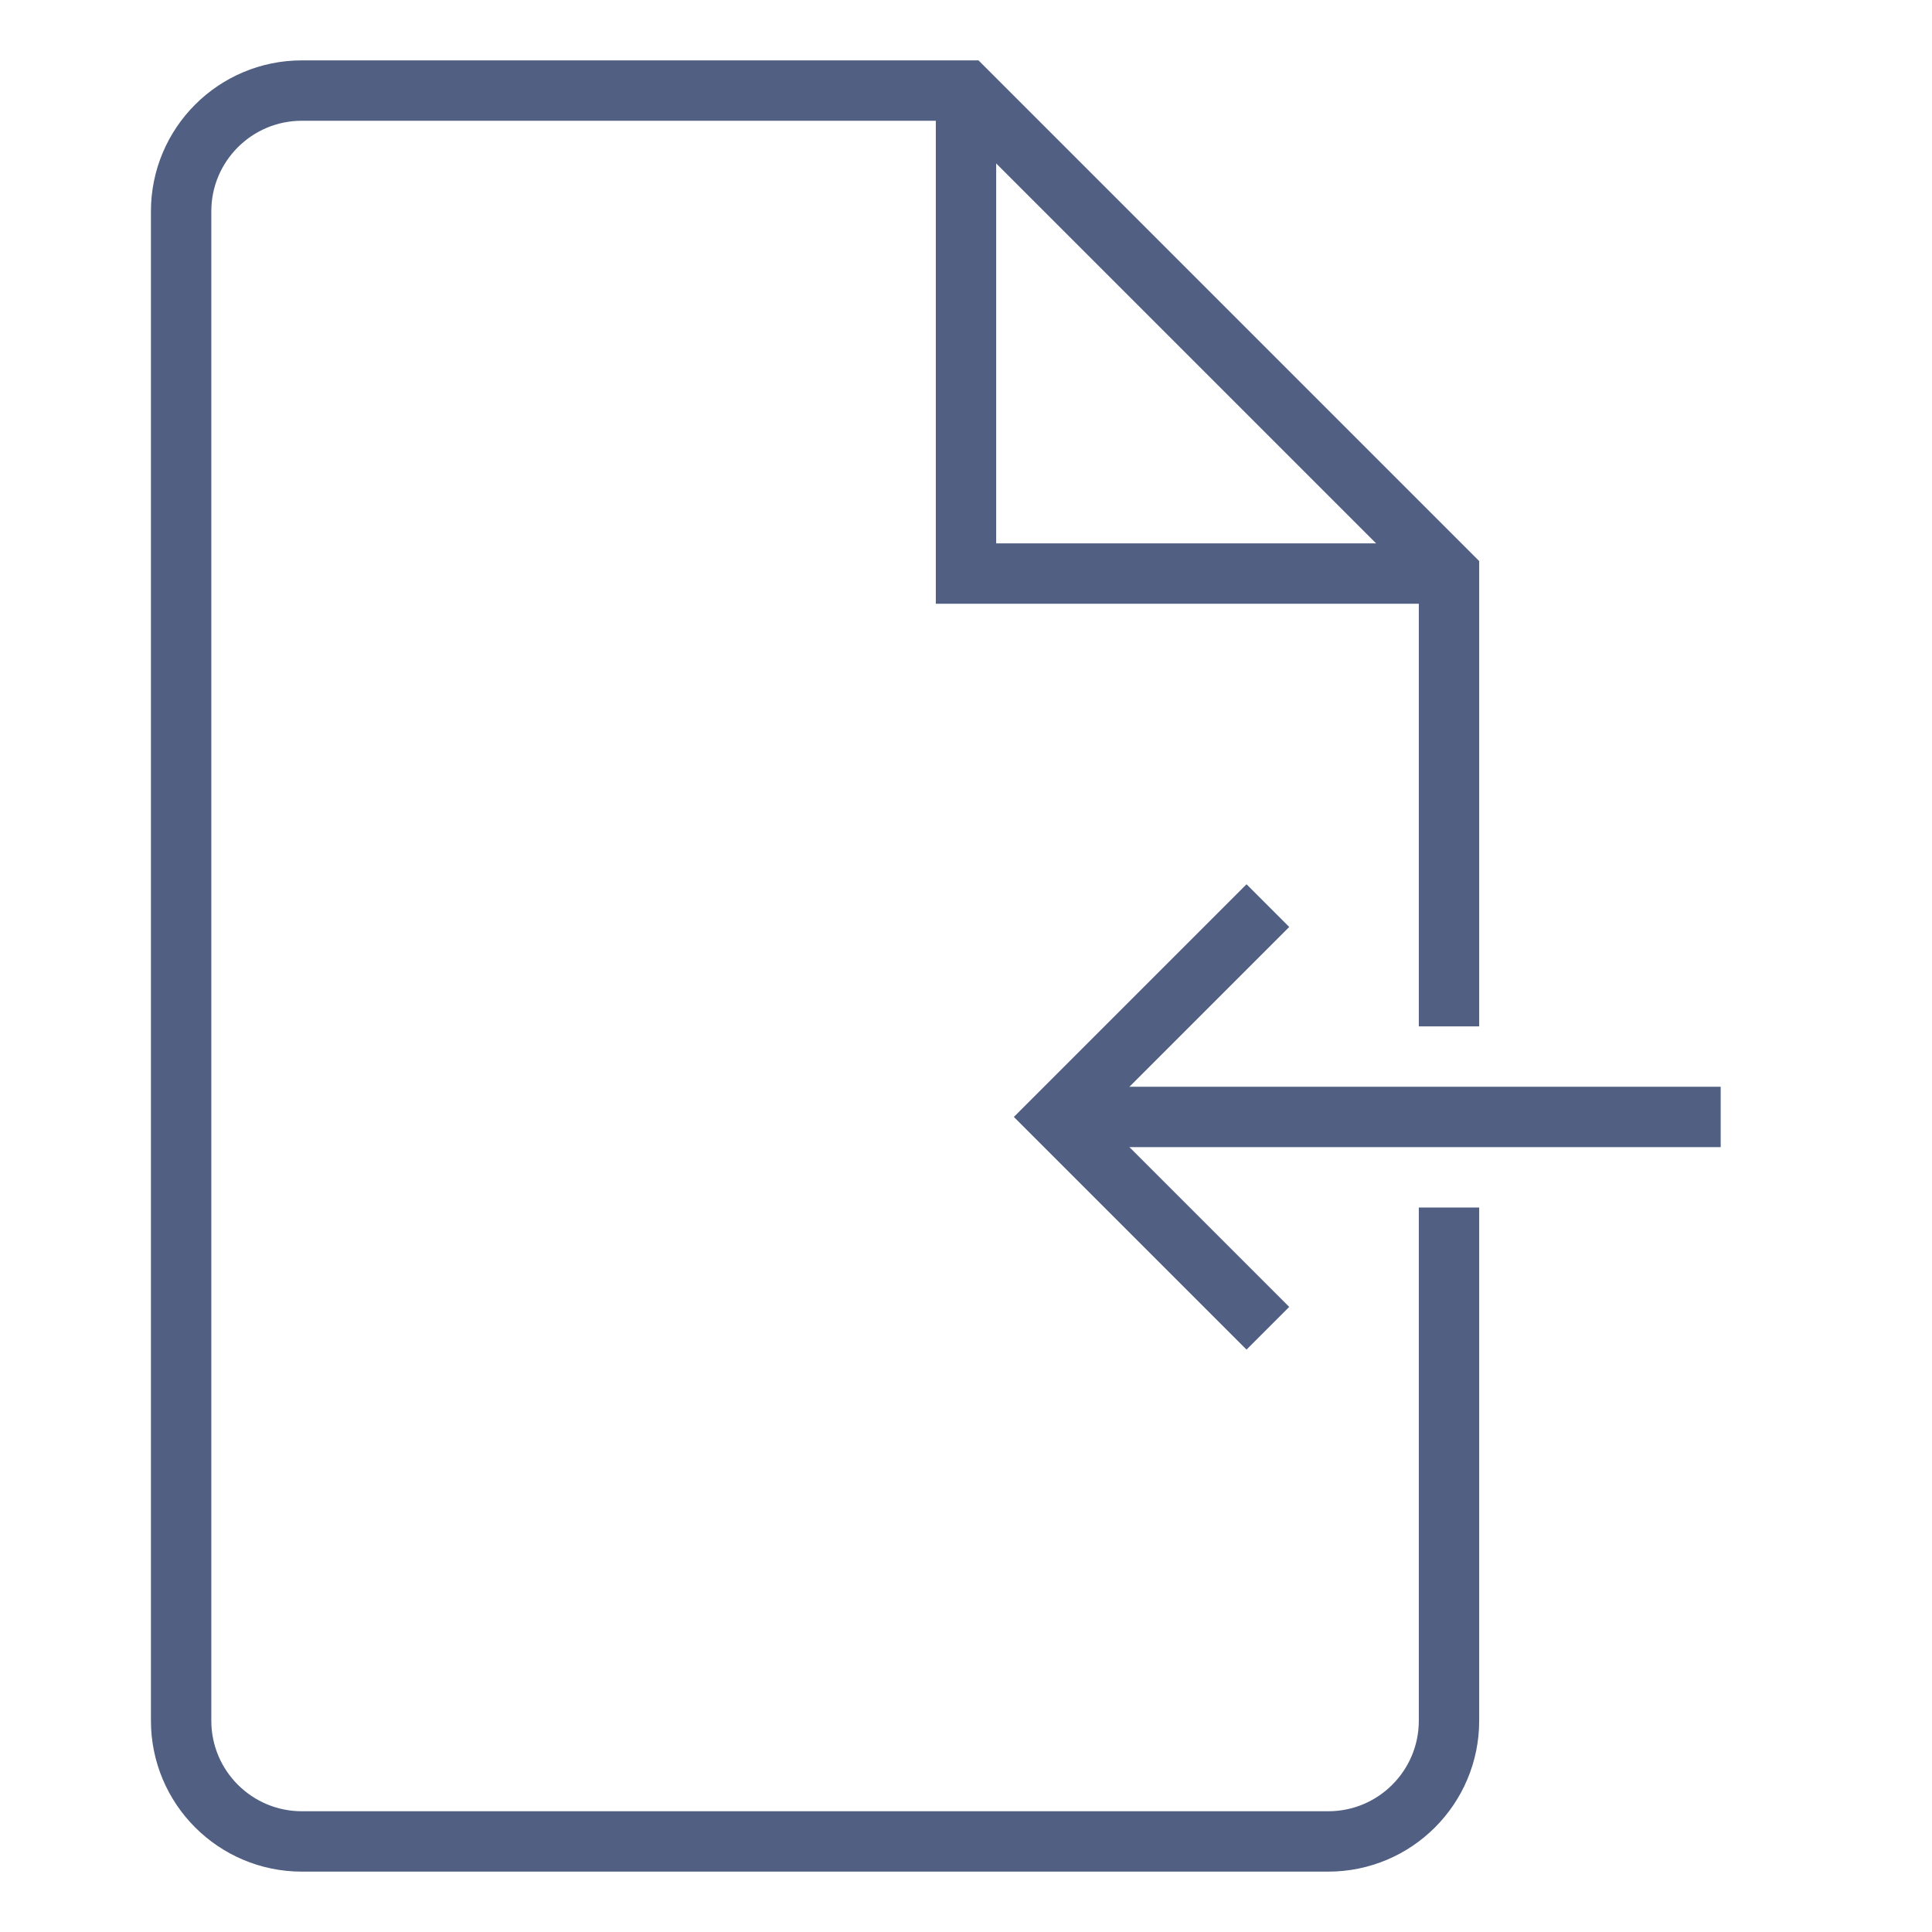
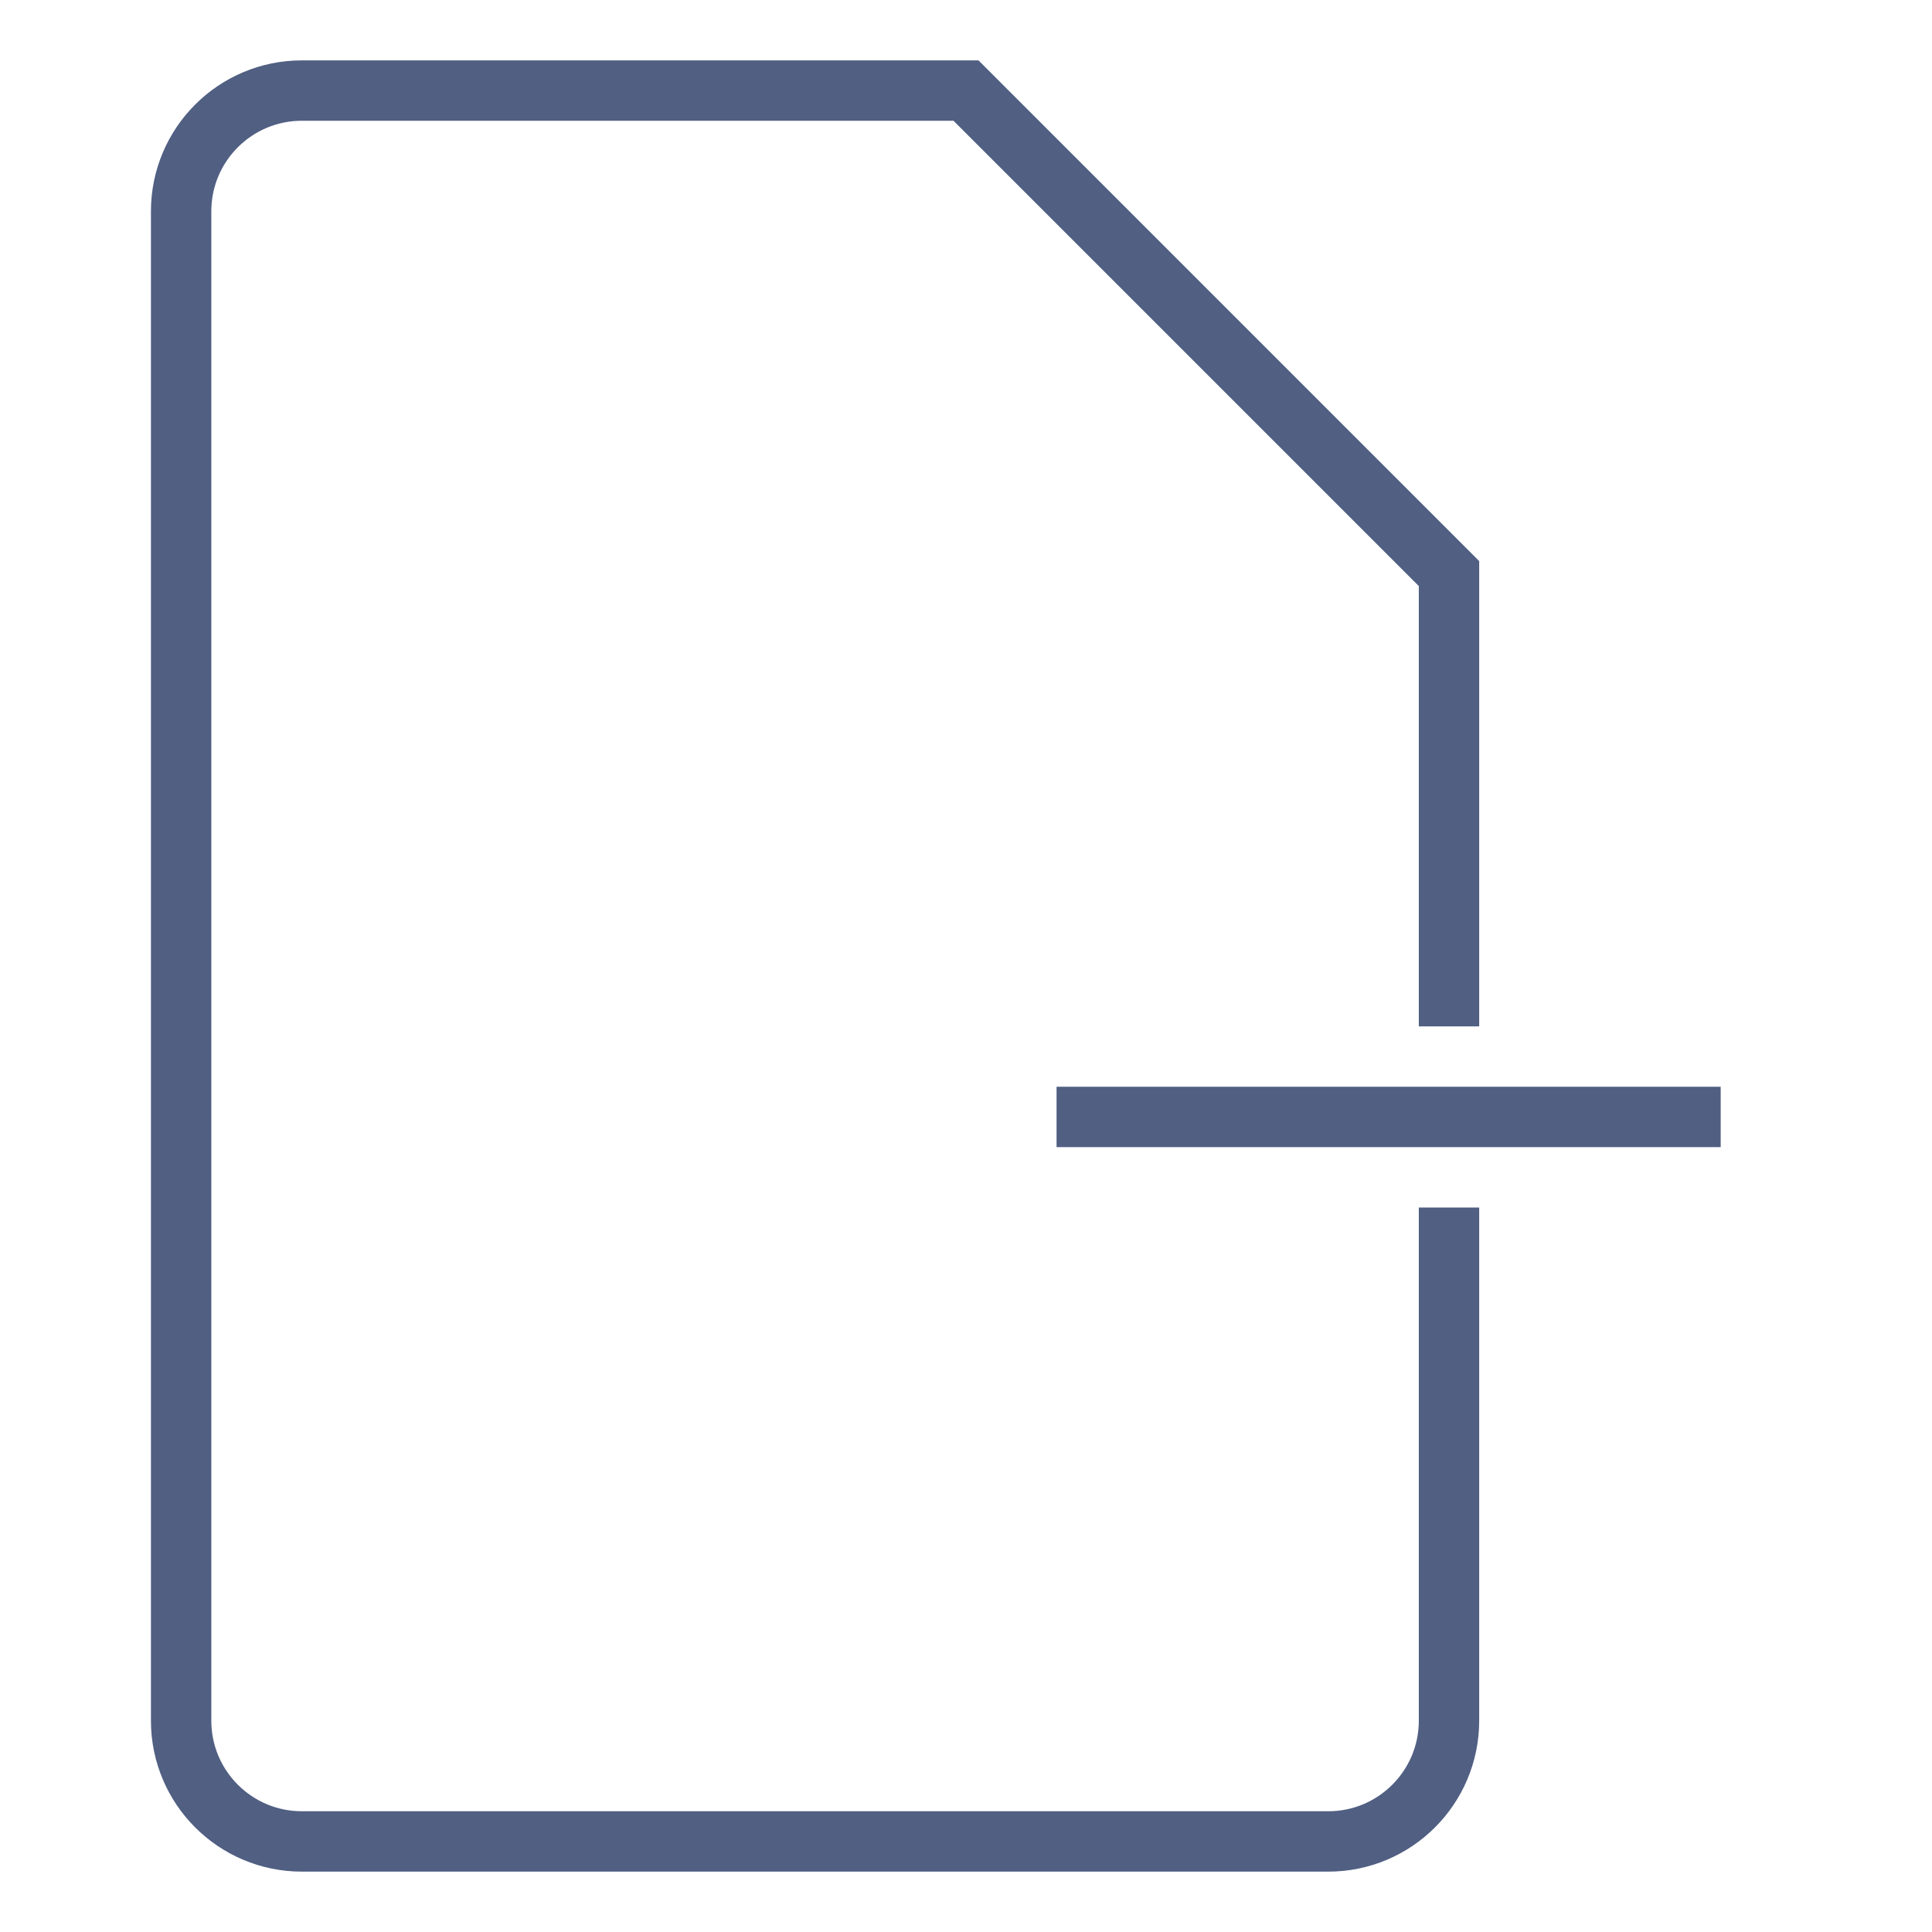
<svg xmlns="http://www.w3.org/2000/svg" width="64px" height="64px" viewBox="0 0 64 64" version="1.1">
  <title>import-icon</title>
  <g id="gov" stroke="none" stroke-width="1" fill="none" fill-rule="evenodd">
    <g id="govcloud" transform="translate(-688, -2577)">
      <g id="import-icon" transform="translate(688, 2577)">
-         <rect id="64x64" x="0" y="0" width="64" height="64" />
        <rect id="60x60" x="2" y="2" width="60" height="60" />
        <path d="M48,40 L48,57 C48,59.209 46.209,61 44,61 L10,61 C7.791,61 6,59.209 6,57 L6,7 C6,4.791 7.791,3 10,3 L32,3 L32,3 L48,19 L48,34" id="Path" stroke="#505F82" stroke-width="2" />
-         <polyline id="Path-Copy" stroke="#505F82" stroke-width="2" points="32 3 32 19 48 19" />
        <line x1="57" y1="37" x2="35" y2="37" id="Path-28" stroke="#505F82" stroke-width="2" />
-         <polyline id="Path-29" stroke="#505F82" stroke-width="2" points="42 30 35 37 42 44" />
      </g>
    </g>
  </g>
</svg>